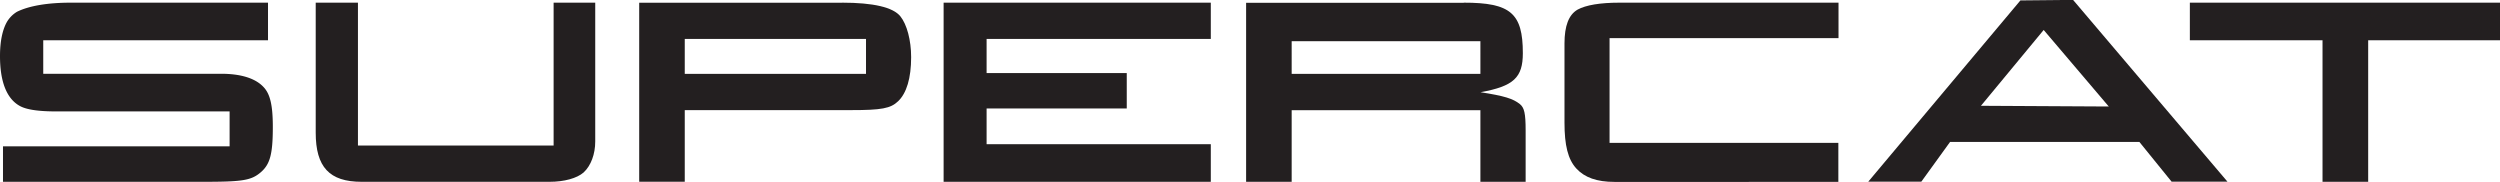
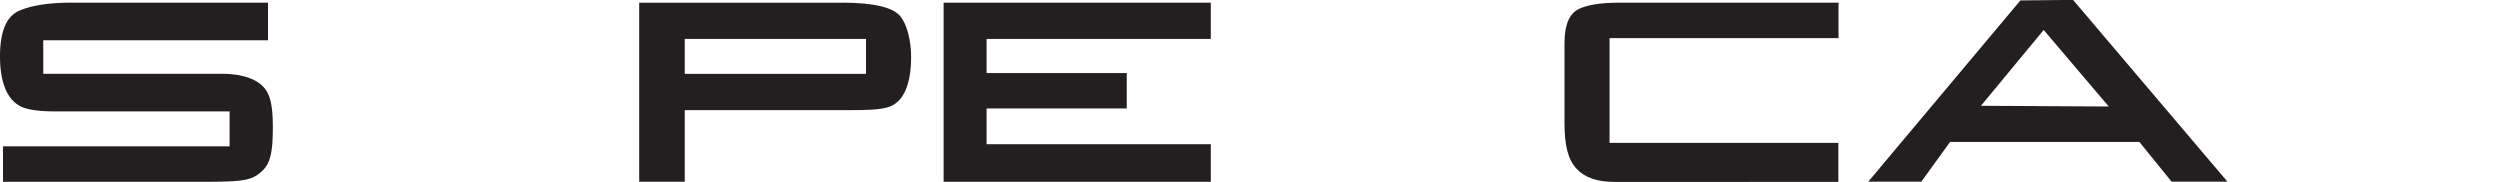
<svg xmlns="http://www.w3.org/2000/svg" id="Black" viewBox="0 0 768.27 55.87">
  <path d="M86.23,16.25V4.69H25.58c-7.18,0-12.87,1-16.51,2.81a9,9,0,0,0-3.13,3.21c-1.32,2.4-2.07,5.87-2.07,10.41,0,7.75,2,13,6,15.26,2,1.16,5.69,1.73,11.3,1.73H74.43V48.84H4.79v10.9H66.26c12.21,0,14.85-.41,17.83-3,2.8-2.47,3.62-5.61,3.62-13.86,0-6.69-.82-10.15-2.88-12.29-2.48-2.65-6.93-4.05-13-4.05H17.16V16.25H86.23" transform="translate(-3.87 -3.87)" style="fill:#231f20" />
-   <path d="M113.87,4.69v43.9H174V4.69h12.79V47.36c0,3.87-1.32,7.42-3.55,9.49-2.06,1.81-6,2.89-10.48,2.89H115c-9.91,0-14.11-4.54-14.11-15.1V4.69h13" transform="translate(-3.87 -3.87)" style="fill:#231f20" />
  <path d="M262.66,4.69c9.57,0,15.68,1.41,17.91,4.21,2,2.48,3.3,7.35,3.3,12.54,0,6.44-1.4,11.06-4,13.54-2.32,2.23-5.12,2.73-14.45,2.73H214.3v22h-14v-55h62.39M270,15.83H214.3V26.56H270Z" transform="translate(-3.87 -3.87)" style="fill:#231f20" />
  <polygon points="372.09 0.82 372.09 11.96 303.19 11.96 303.19 22.45 346.26 22.45 346.26 33.34 303.19 33.34 303.19 44.31 372.09 44.31 372.09 55.87 289.98 55.87 289.98 0.82 372.09 0.82" style="fill:#231f20" />
-   <path d="M453.7,4.69c14.35,0,18.15,3.22,18.15,15.52,0,7.51-2.81,10.15-13,12,7.43,1.15,10,2,12.05,3.62,1.4,1.08,1.81,2.9,1.81,8.09V59.74H458.81v-22h-58v22h-14v-55H453.7m5.11,11.8h-58V26.56h58Z" transform="translate(-3.87 -3.87)" style="fill:#231f20" />
  <path d="M568.81,15.59H498.5V47.77h70.31v12H500c-5.36,0-9.16-1.33-11.72-4.13s-3.63-7.1-3.63-14.11V17.23c0-5.44,1.32-8.83,4-10.39,2.56-1.41,6.93-2.15,12.88-2.15h67.33v10.9" transform="translate(-3.87 -3.87)" style="fill:#231f20" />
  <path d="M624.76,4l16.18-.16,47.45,55.86H671.22l-9.9-12.21H603.14l-8.83,12.21H578Zm27.15,32.6-20-23.52L612.63,36.38Z" transform="translate(-3.87 -3.87)" style="fill:#231f20" />
-   <polygon points="768.27 0.82 768.27 12.38 727.76 12.38 727.76 55.87 713.73 55.87 713.73 12.38 672.96 12.38 672.96 0.82 768.27 0.82" style="fill:#231f20" />
</svg>